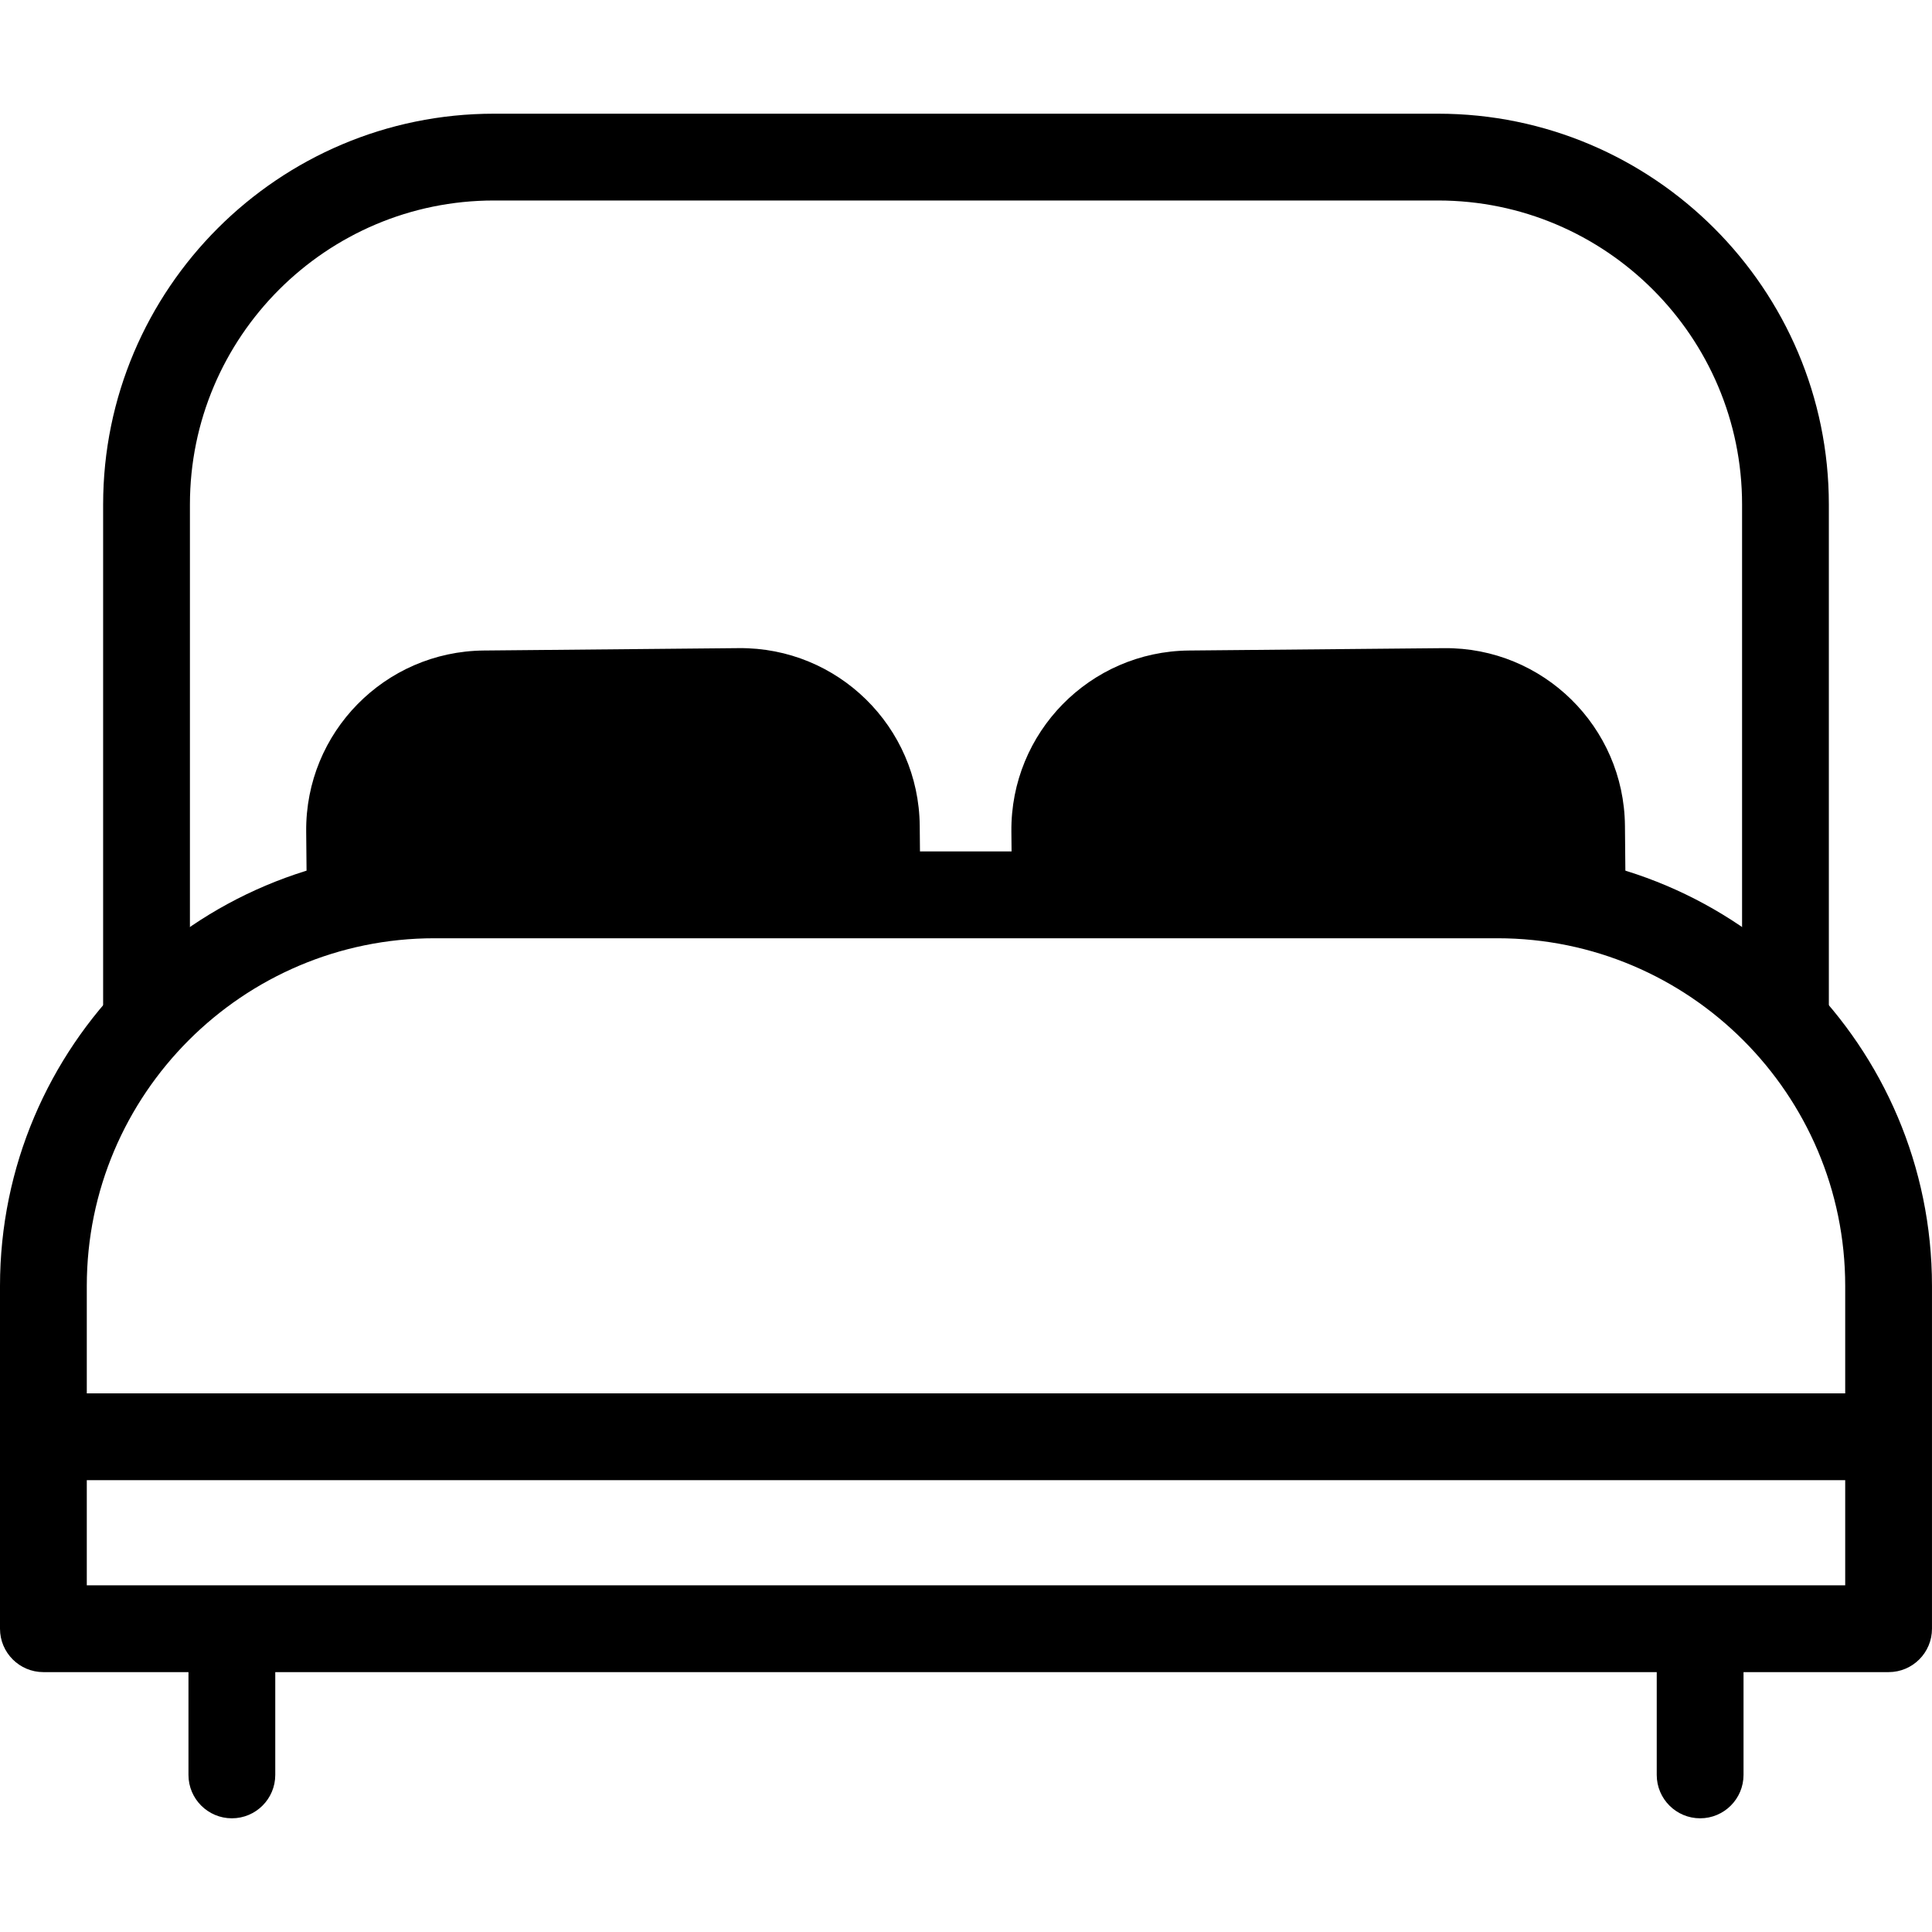
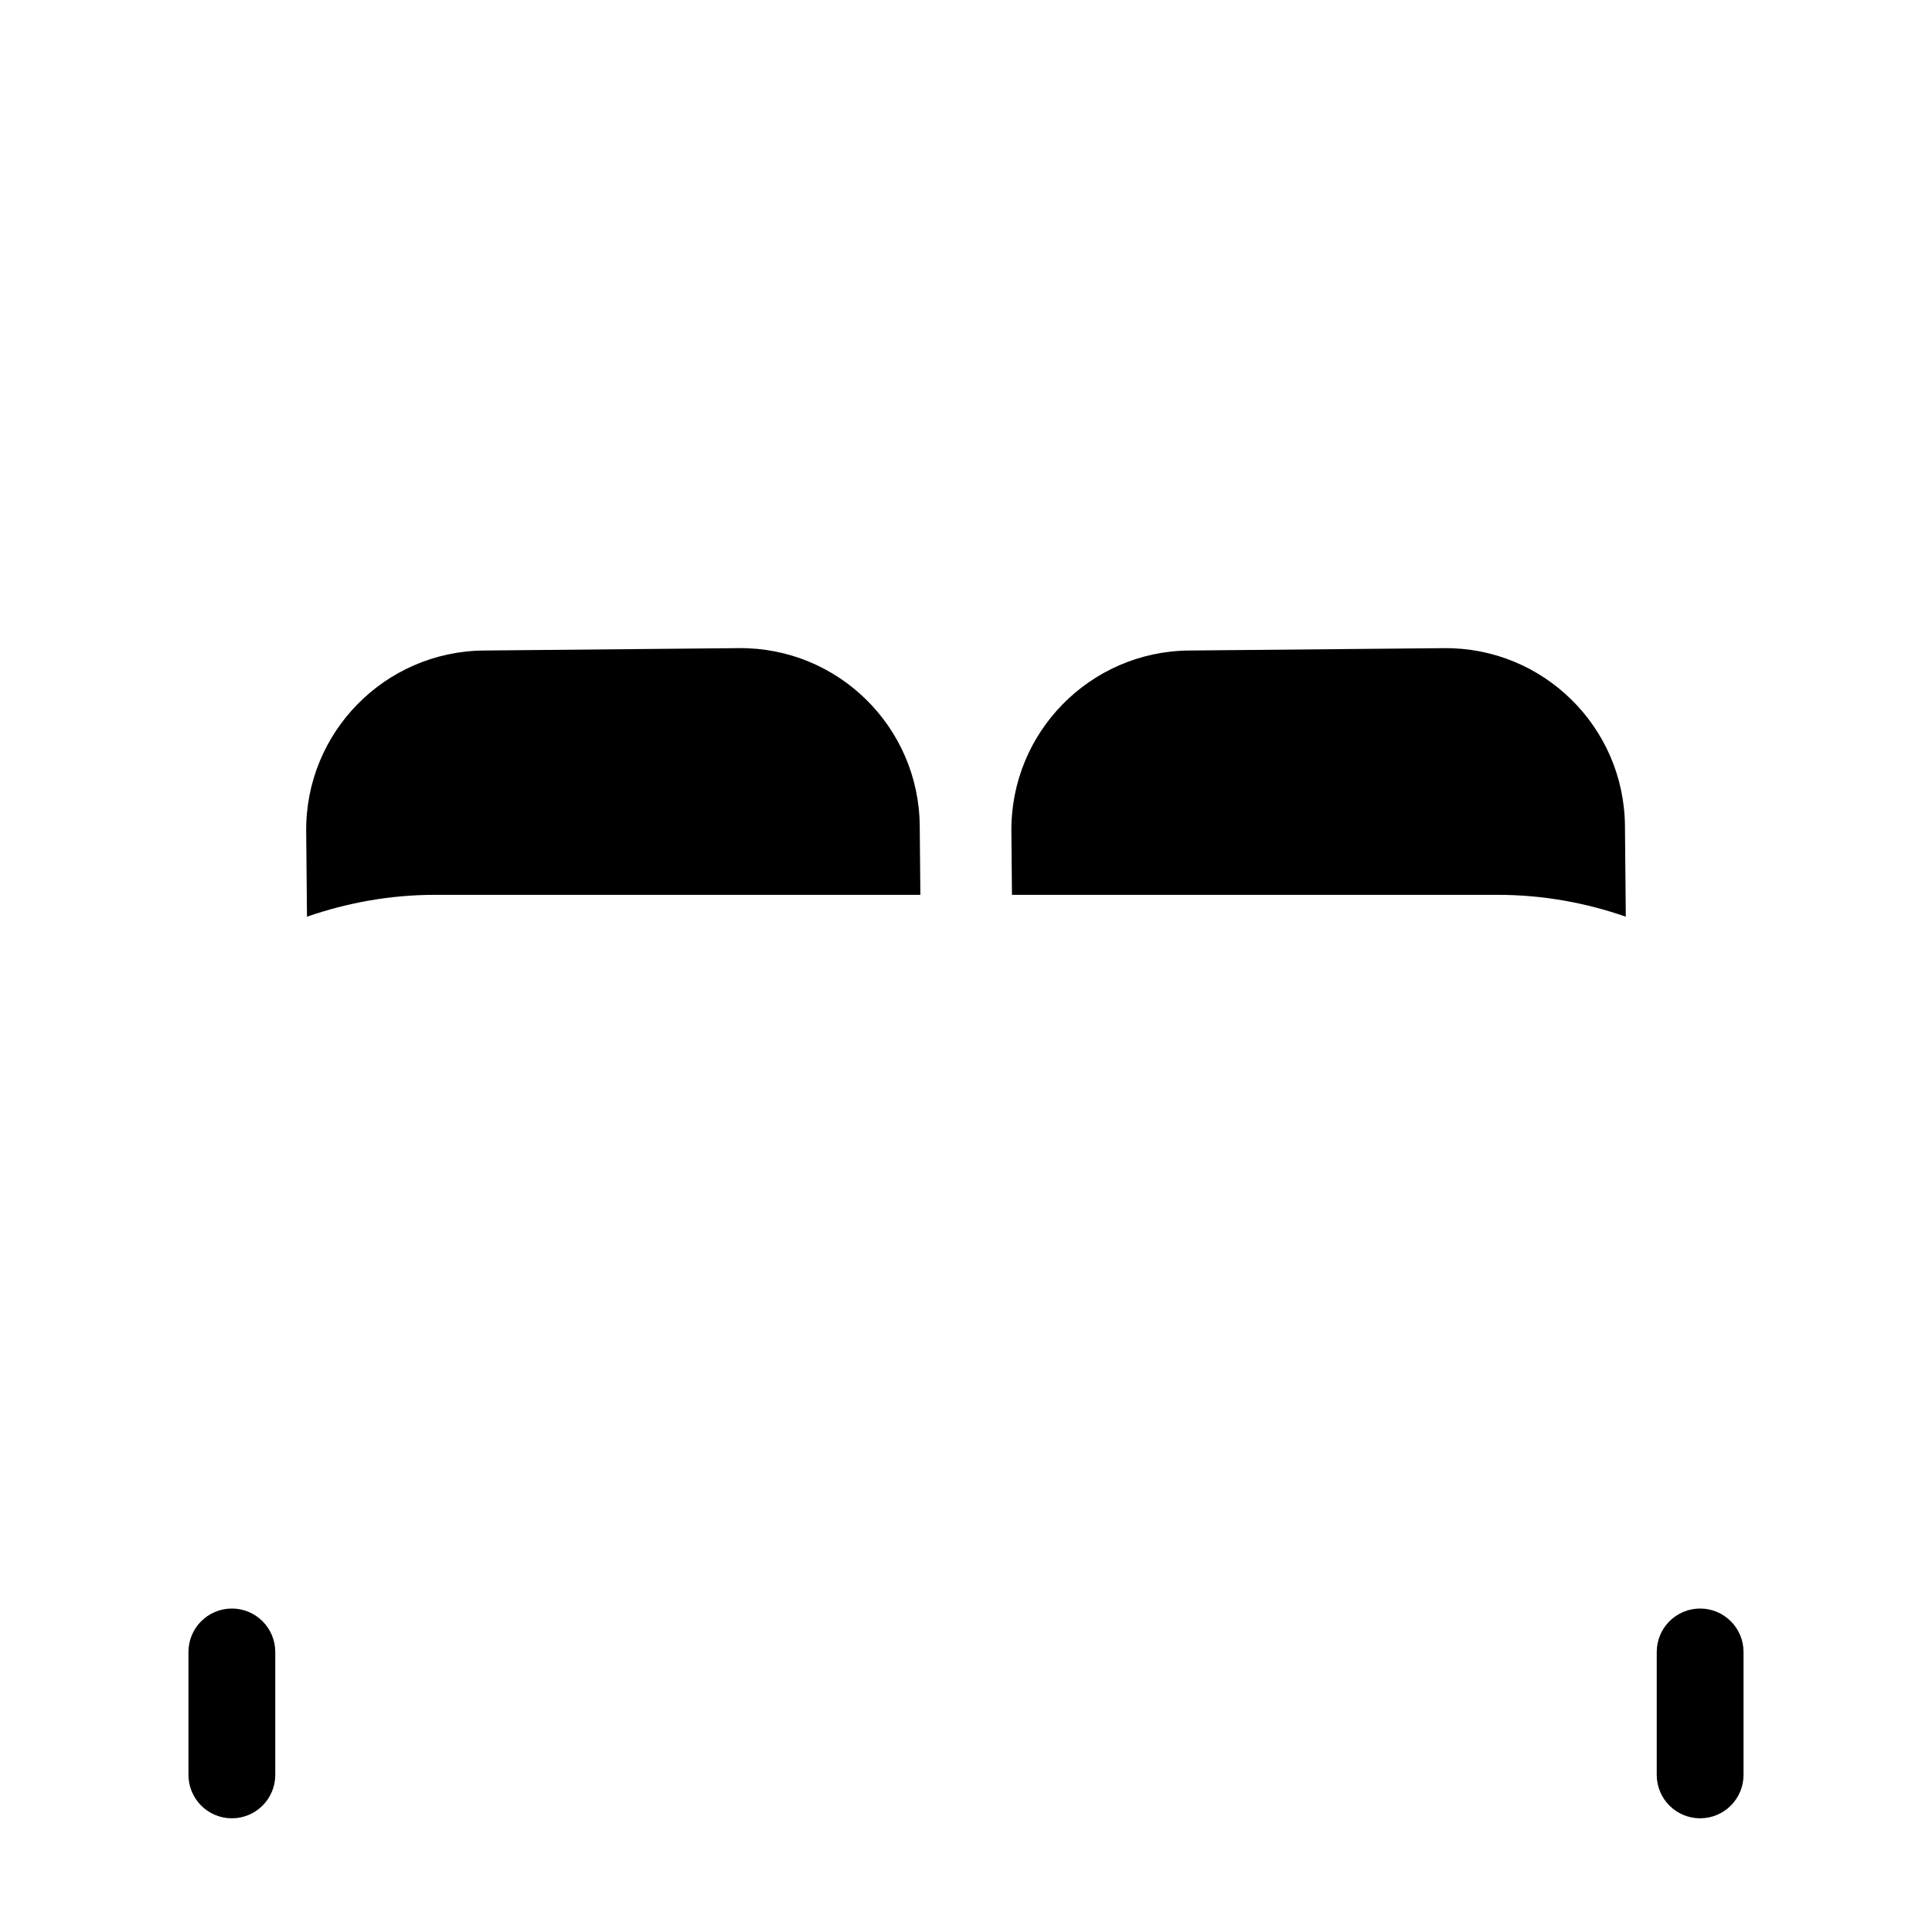
<svg xmlns="http://www.w3.org/2000/svg" version="1.1" id="icons" x="0px" y="0px" width="89.039px" height="89.039px" viewBox="0 0 89.039 89.039" enable-background="new 0 0 89.039 89.039" xml:space="preserve">
  <g>
    <g>
      <path d="M42.417,41.24l-0.03-3.184c-0.042-4.563-3.776-8.229-8.339-8.186L22.297,29.98c-4.563,0.042-8.228,3.776-8.186,8.339    l0.037,3.928c1.851-0.641,3.83-1.007,5.898-1.007H42.417z" />
      <path d="M74.927,42.246l-0.039-4.189c-0.042-4.563-3.776-8.229-8.339-8.186L54.797,29.98c-4.563,0.042-8.228,3.776-8.186,8.339    l0.027,2.921h22.394C71.1,41.24,73.078,41.605,74.927,42.246z" />
    </g>
-     <path d="M87.039,77.062H2c-1.104,0-2-0.896-2-2V59.267C0,48.224,8.984,39.24,20.026,39.24h48.986   c11.042,0,20.026,8.984,20.026,20.026v15.795C89.039,76.166,88.144,77.062,87.039,77.062z M4,73.062h81.039V59.267   c0-8.837-7.189-16.026-16.026-16.026H20.026C11.189,43.24,4,50.43,4,59.267V73.062z" />
-     <path d="M82.286,48.799c-1.104,0-2-0.896-2-2V23.251C80.286,15.525,74,9.24,66.274,9.24h-43.51   c-7.726,0-14.011,6.285-14.011,14.011v23.548c0,1.104-0.896,2-2,2s-2-0.896-2-2V23.251c0-9.931,8.08-18.011,18.011-18.011h43.51   c9.932,0,18.011,8.08,18.011,18.011v23.548C84.286,47.903,83.39,48.799,82.286,48.799z" />
    <g>
      <path d="M10.686,83.799c-1.104,0-2-0.896-2-2v-5.667c0-1.104,0.896-2,2-2s2,0.896,2,2v5.667    C12.686,82.903,11.791,83.799,10.686,83.799z" />
      <path d="M78.353,83.799c-1.104,0-2-0.896-2-2v-5.667c0-1.104,0.896-2,2-2s2,0.896,2,2v5.667    C80.353,82.903,79.457,83.799,78.353,83.799z" />
    </g>
-     <path d="M85.52,68.215h-82c-1.104,0-2-0.896-2-2s0.896-2,2-2h82c1.104,0,2,0.896,2,2S86.624,68.215,85.52,68.215z" />
  </g>
</svg>